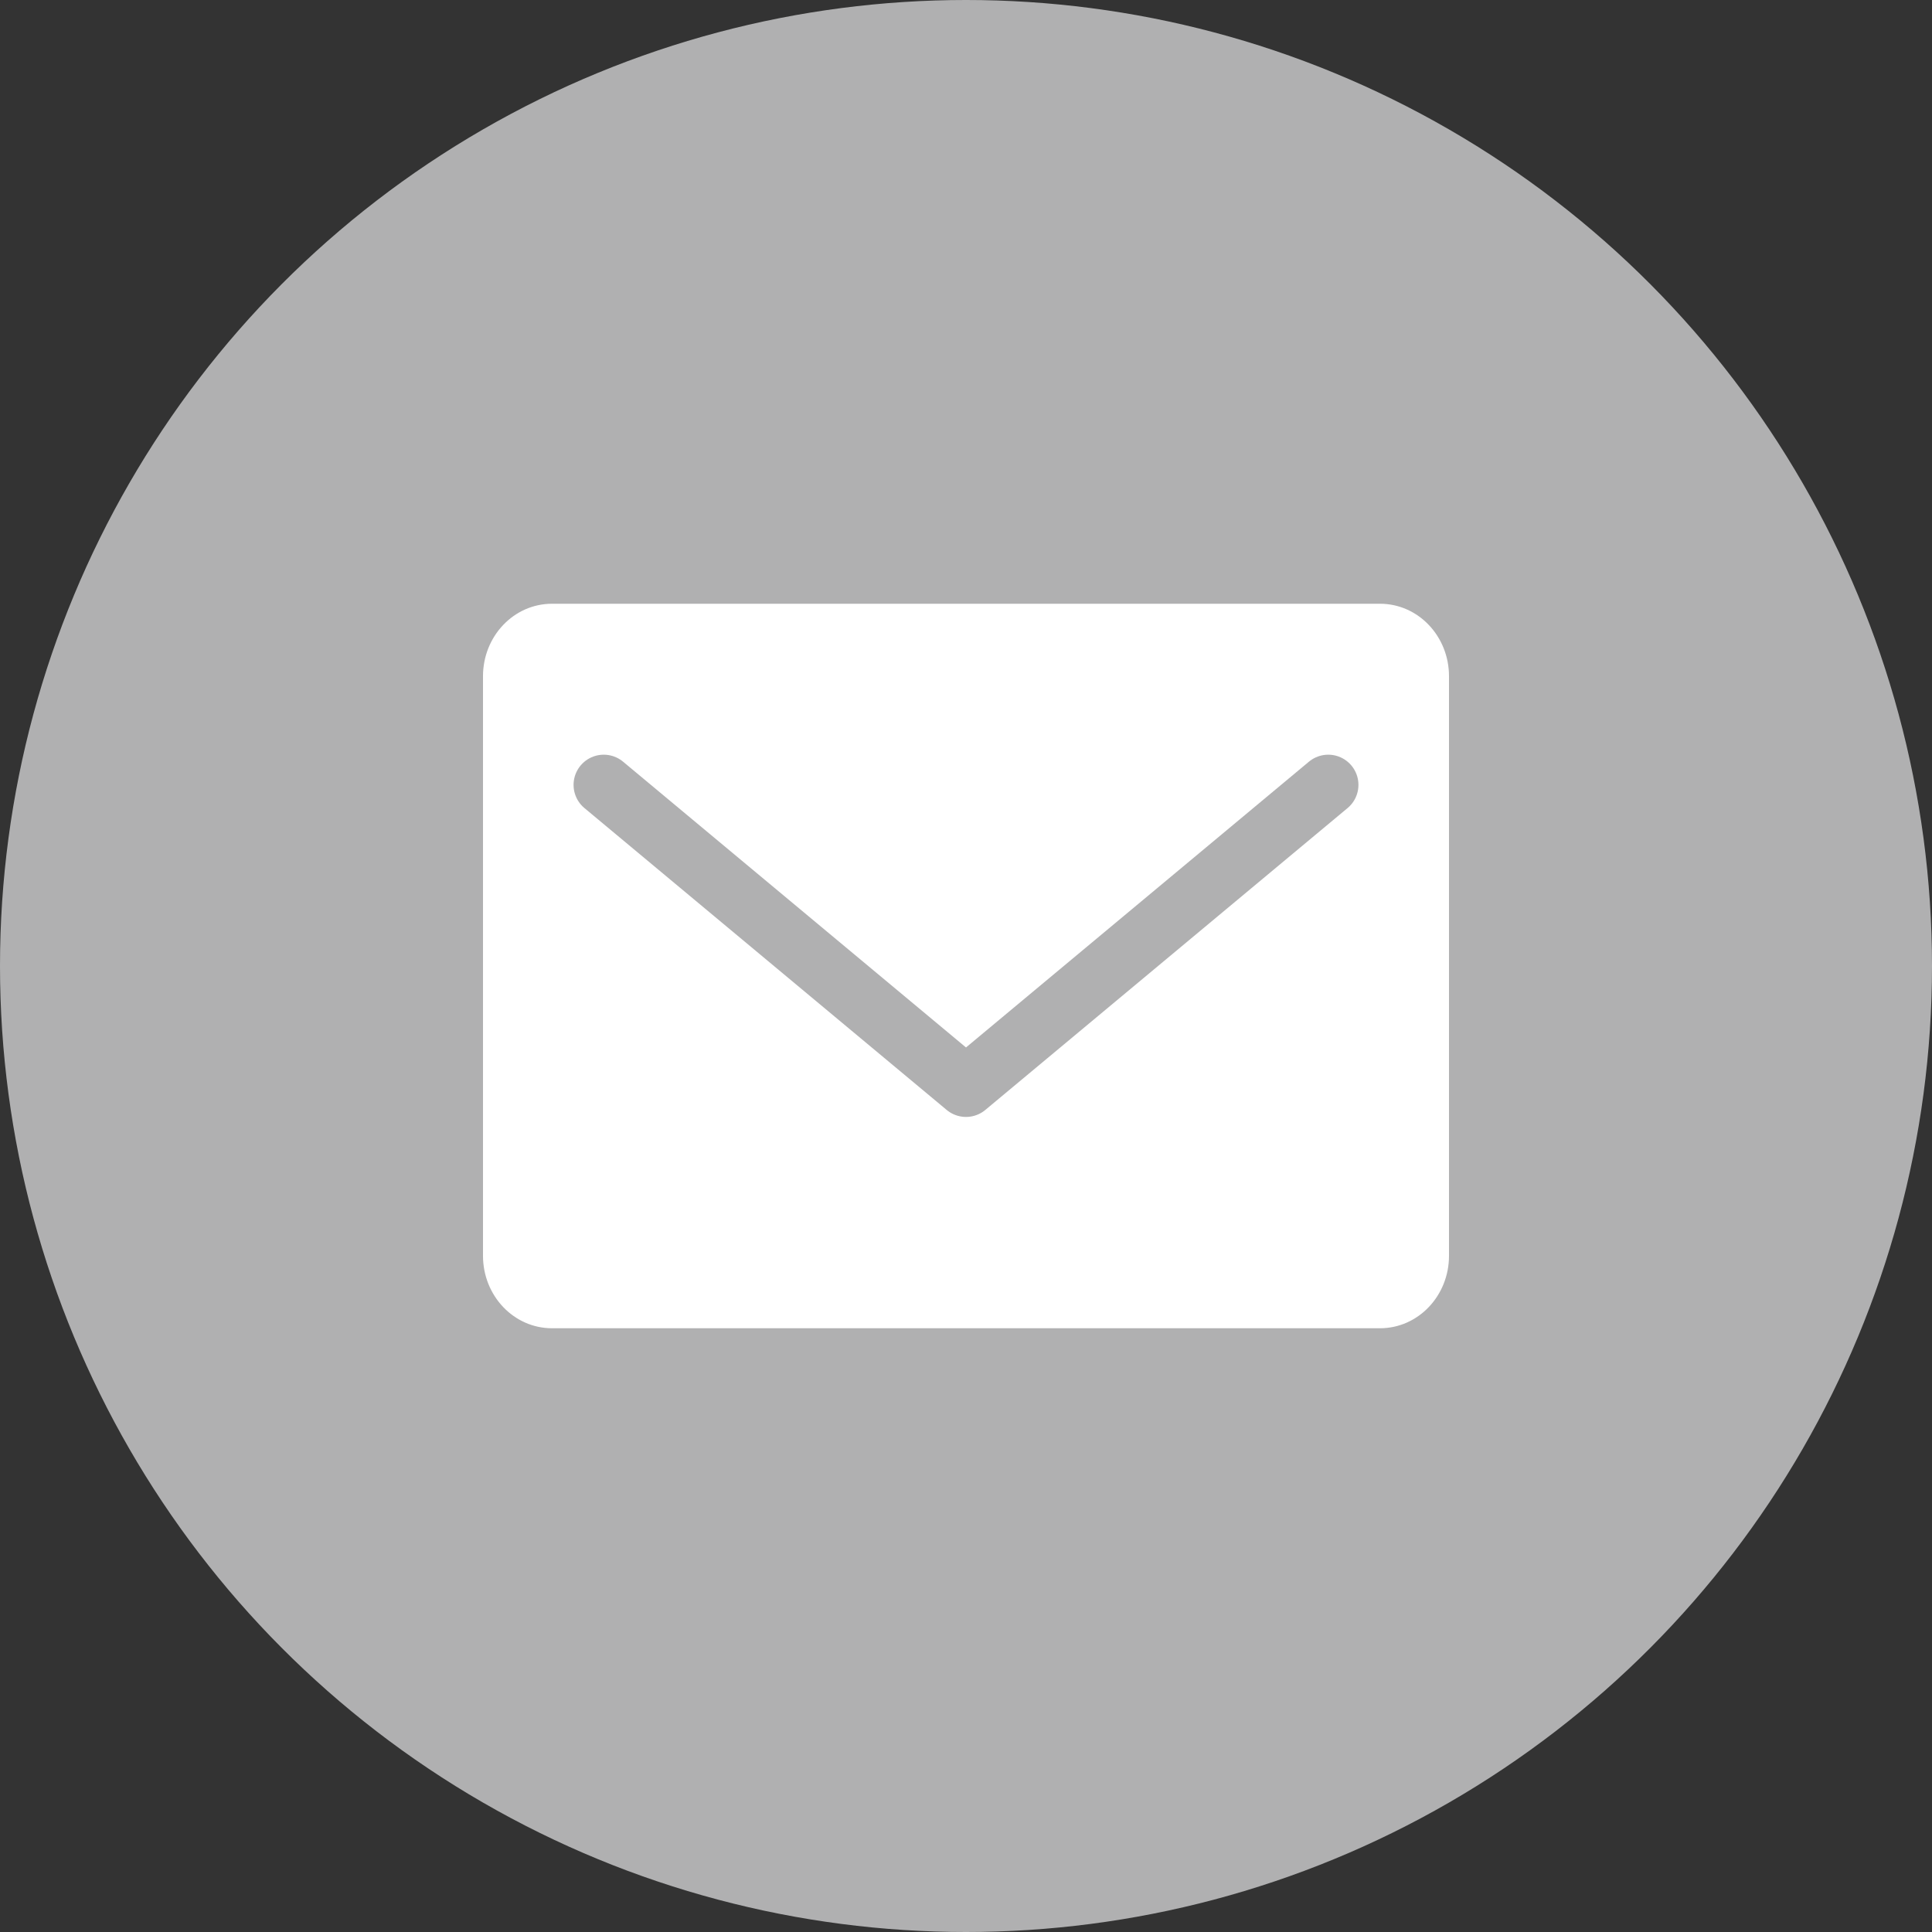
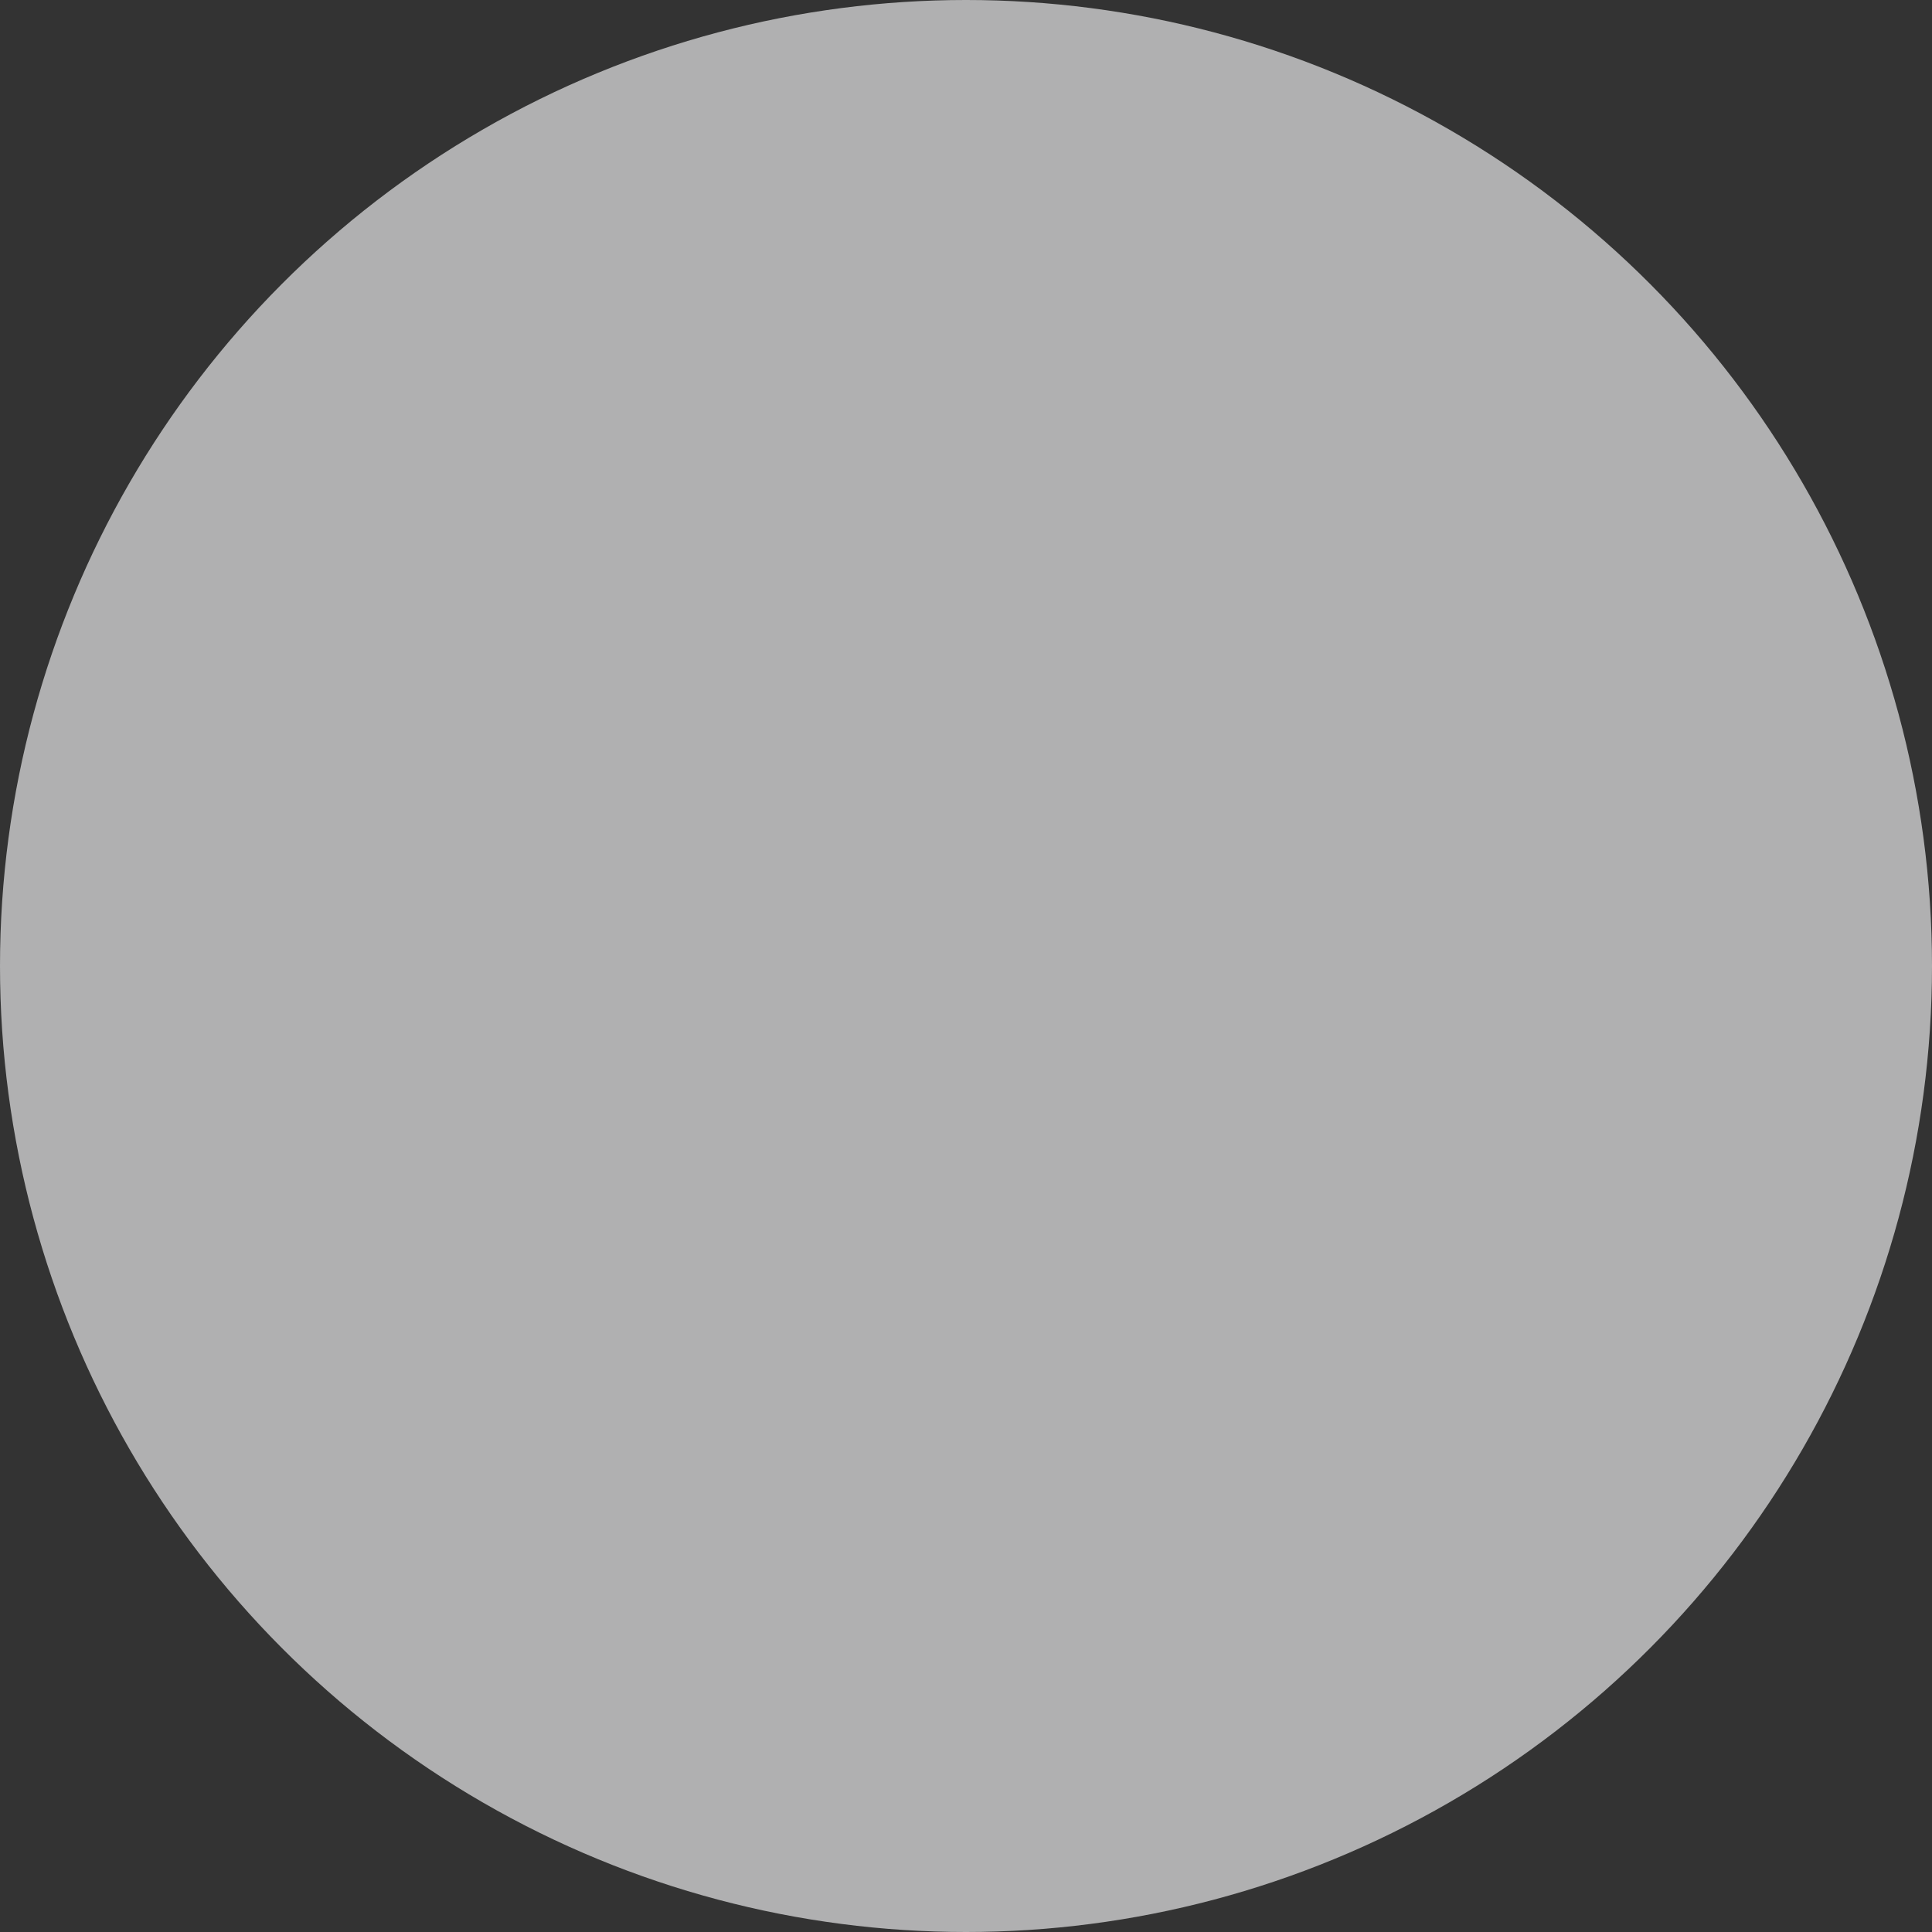
<svg xmlns="http://www.w3.org/2000/svg" width="32" height="32" viewBox="0 0 32 32">
  <rect x="0" y="0" width="32" height="32" fill="#333333" stroke="none" />
  <g fill="none" fill-rule="evenodd">
    <circle cx="16" cy="16" r="16" fill="#B0B0B1" />
    <g>
-       <path fill="#FFF" d="M14.857 12H1.143C.51 12 0 11.462 0 10.8V1.2C0 .538.51 0 1.143 0h13.714C15.49 0 16 .538 16 1.2v9.6c0 .662-.51 1.2-1.143 1.2" transform="translate(8 10)" />
-       <path stroke="#B0B0B1" stroke-linecap="round" stroke-linejoin="round" d="M2 3L8 8 14 3" transform="translate(8 10)" />
-     </g>
+       </g>
  </g>
</svg>